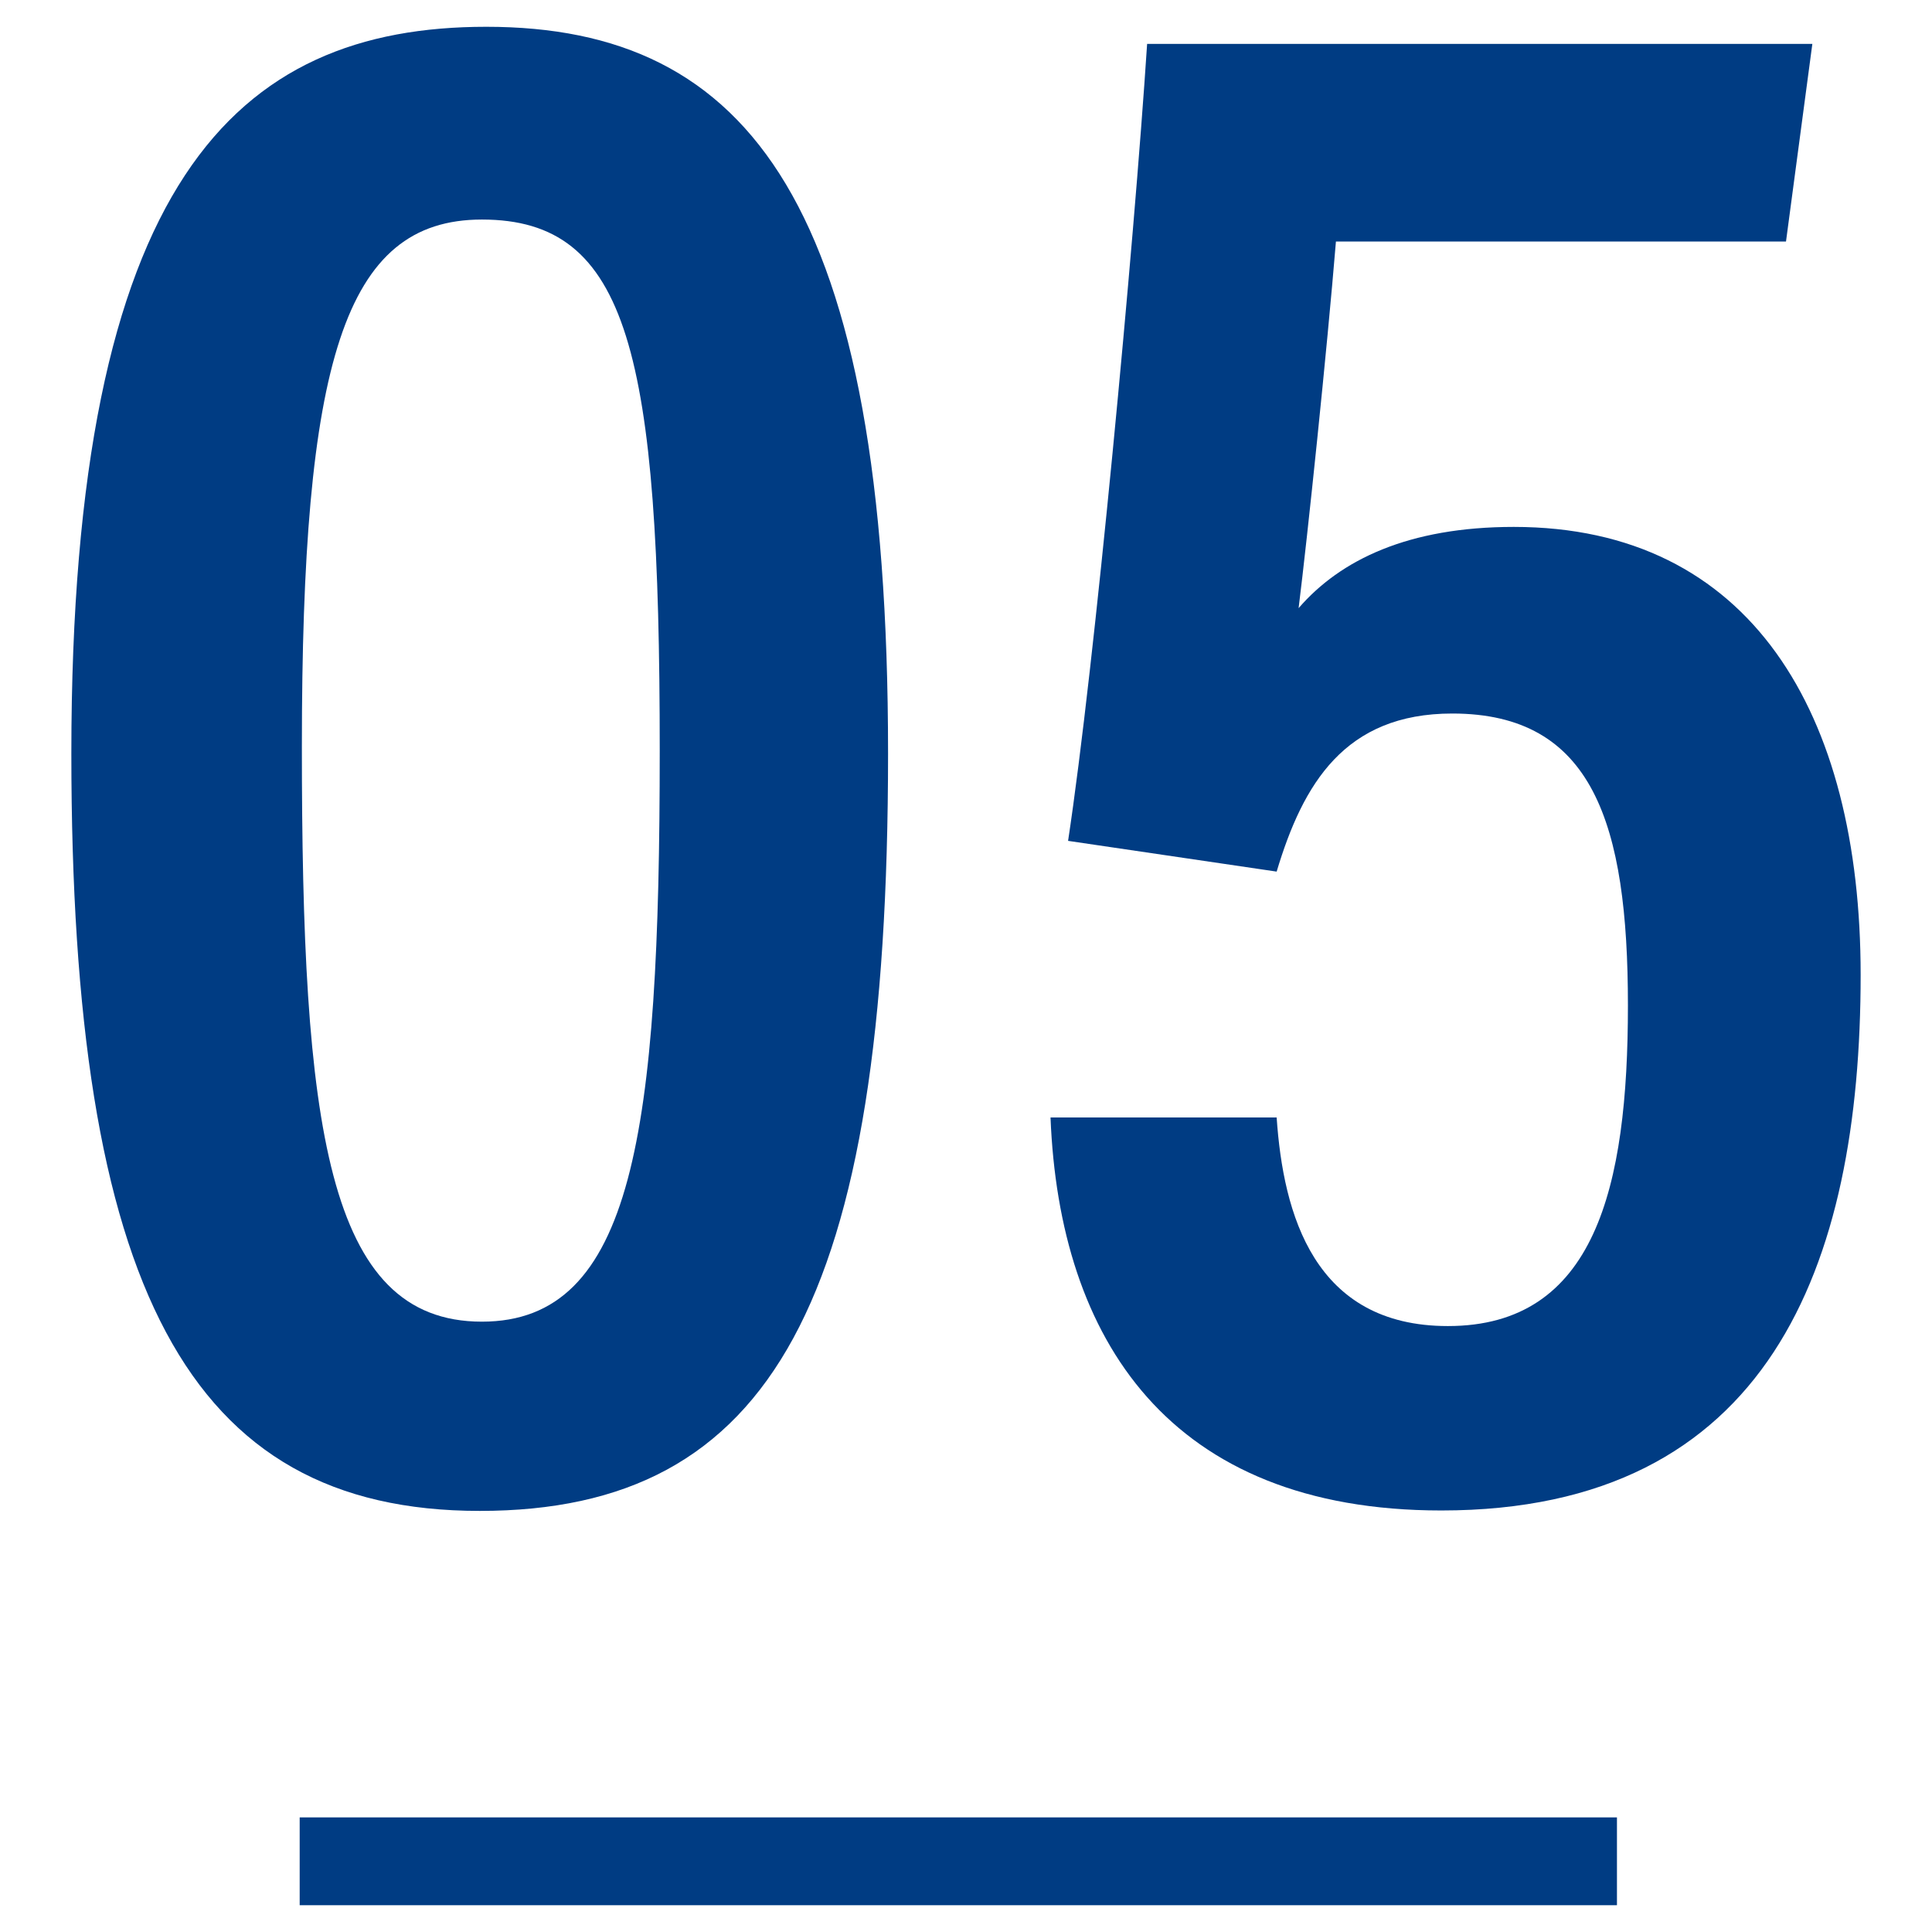
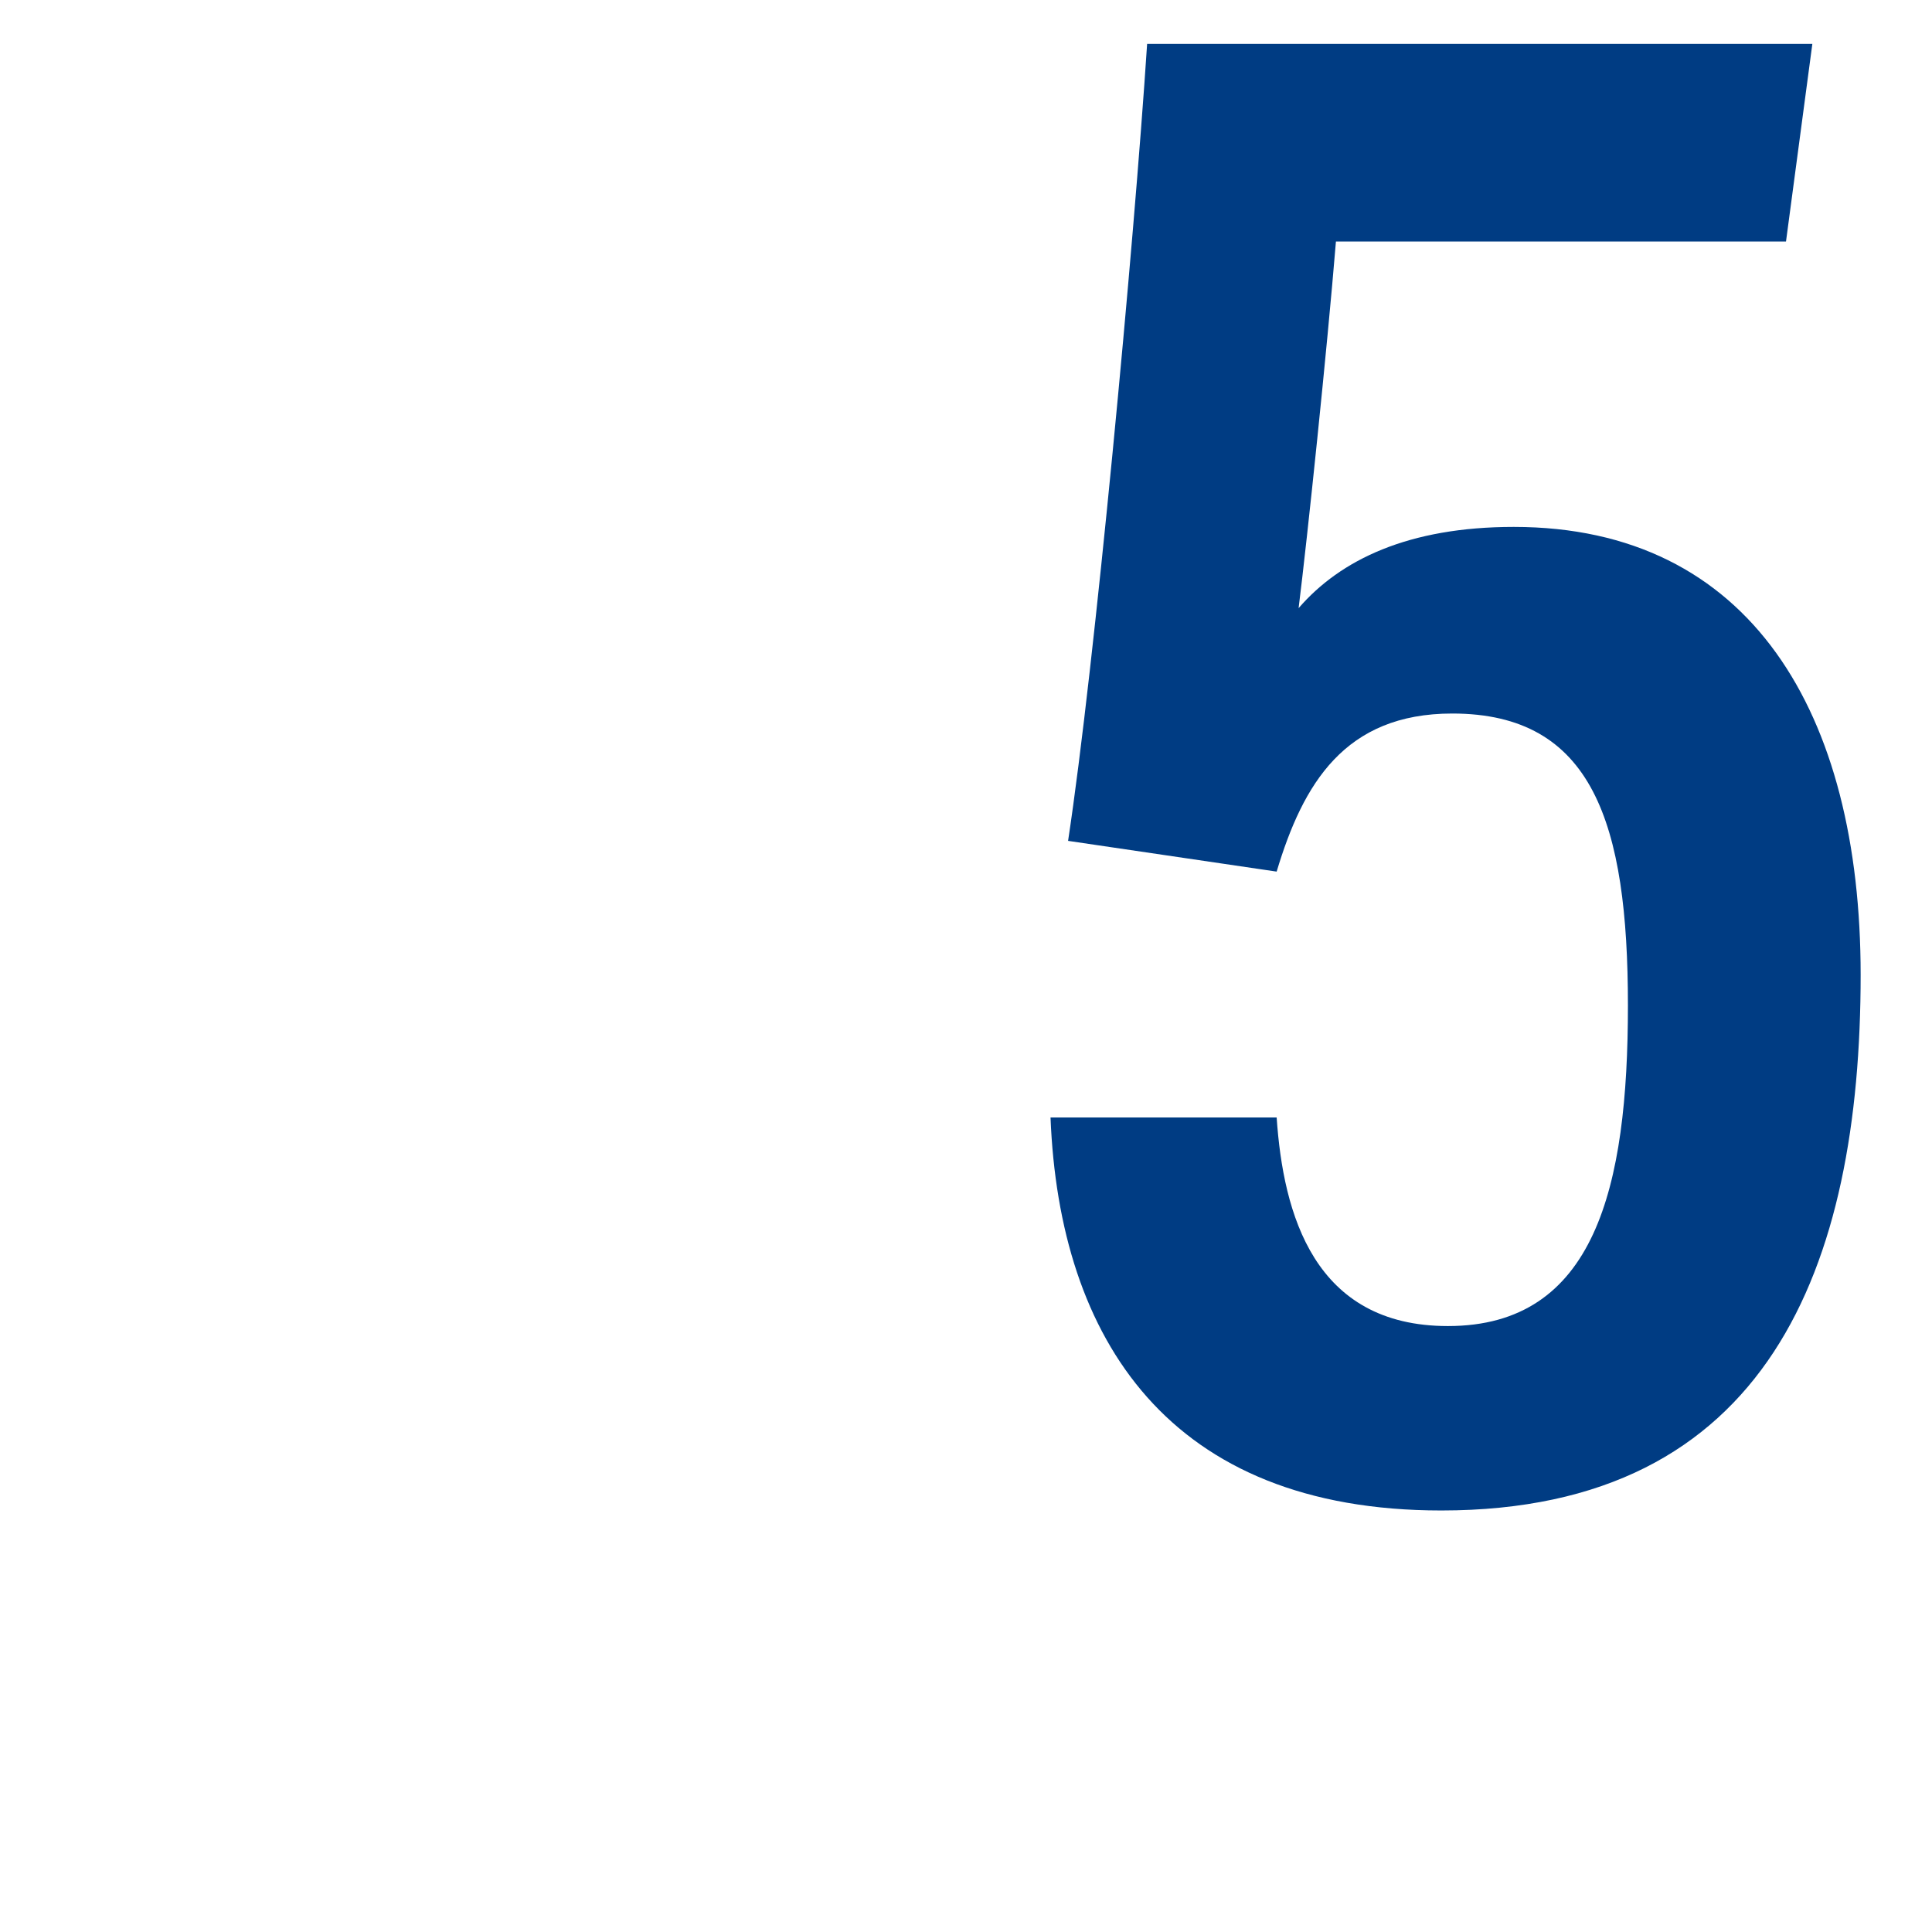
<svg xmlns="http://www.w3.org/2000/svg" viewBox="0 0 88 88">
  <defs>
    <style>.cls-1{fill:#003c83;}.cls-2{fill:none;}</style>
  </defs>
  <g id="レイヤー_2" data-name="レイヤー 2">
    <g id="レイヤー_3" data-name="レイヤー 3">
-       <path class="cls-1" d="M40.45,34.32c0,25-5.3,34.5-18.6,34.5s-18.6-10.2-18.6-34.5c0-26.1,7.5-33.1,18.9-33.1C34.15,1.22,40.45,9.32,40.45,34.32ZM13.75,34c0,17.2,1.1,26.2,8.2,26.2,6.9,0,8.1-8.6,8.1-26,0-18.1-1.4-24.2-8.1-24.2C15.65,10,13.75,16.52,13.75,34Z" />
      <path class="cls-1" d="M81.35,11H60.85c-.4,4.9-1.3,13.5-1.7,16.7,1.9-2.2,5-3.7,9.8-3.7,10.8,0,15.8,8.5,15.8,20.4,0,13.3-4.2,24.4-19.1,24.4-12.4,0-17.4-7.8-17.8-17.9h10.3c.3,4.4,1.7,9.5,7.8,9.5,6.7,0,8.2-6.3,8.2-14.6s-1.6-13.3-8-13.3c-4.9,0-6.8,3.2-8,7.2l-9.5-1.4c1.2-7.9,3-27.1,3.6-36.3h30.3Z" />
-       <rect class="cls-1" x="13.65" y="82.78" width="60" height="4" />
      <rect class="cls-2" width="88" height="88" />
    </g>
  </g>
</svg>